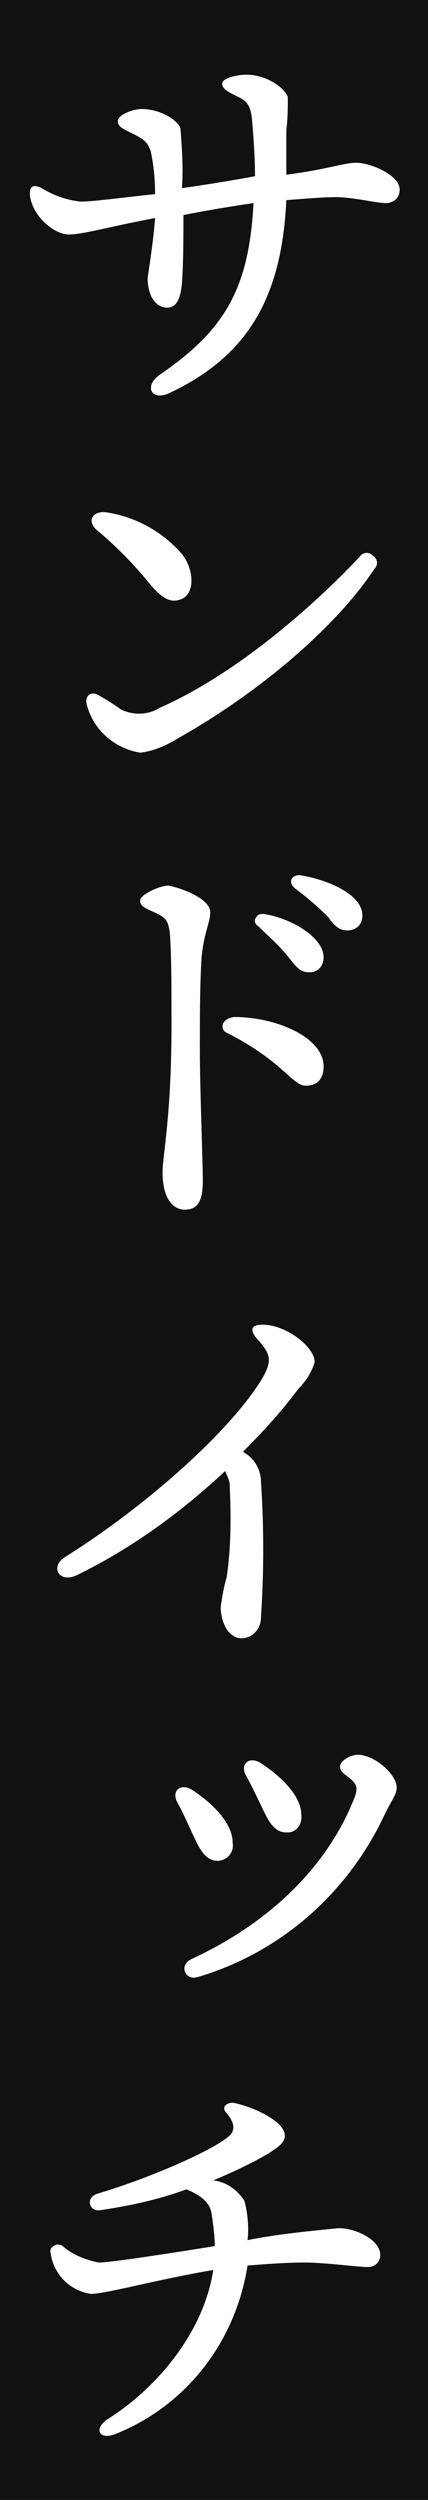
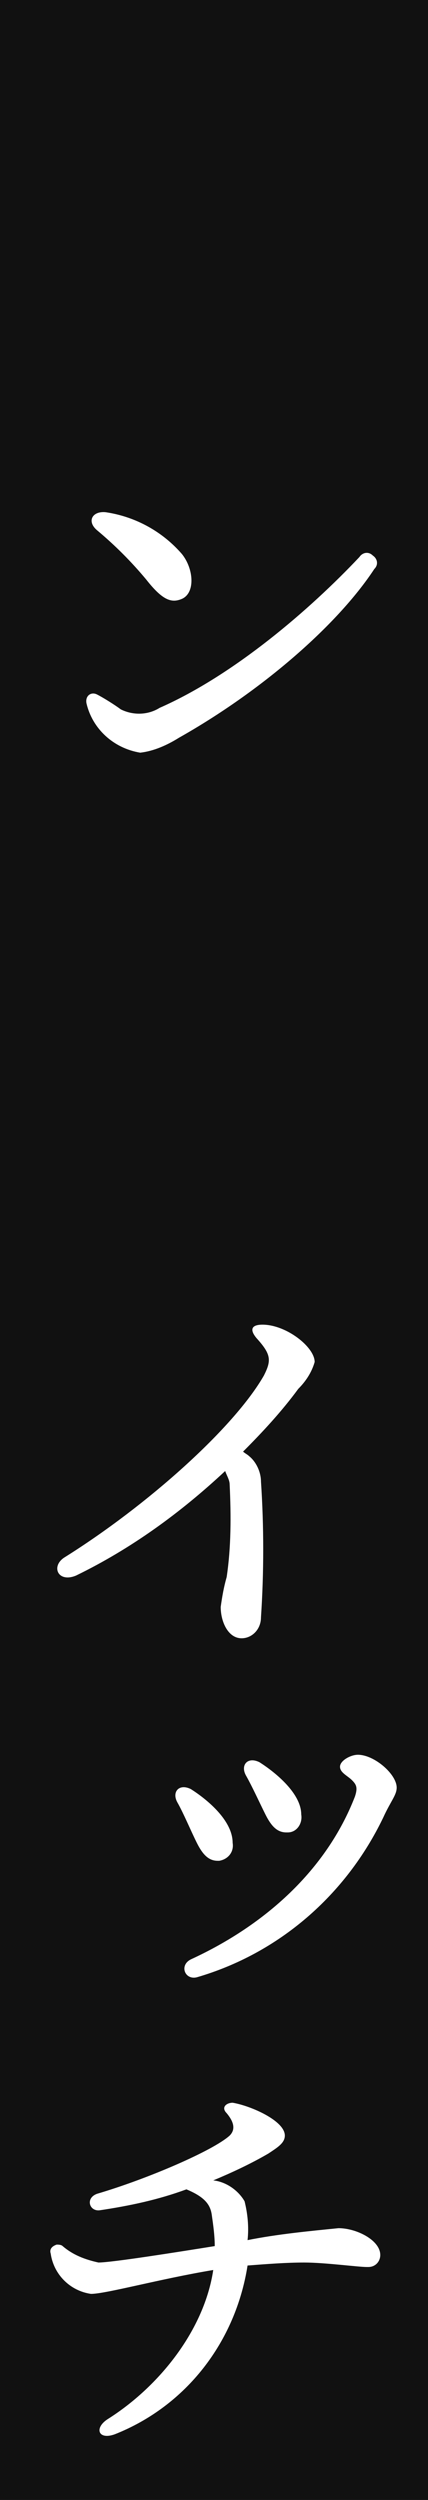
<svg xmlns="http://www.w3.org/2000/svg" version="1.1" id="レイヤー_1" x="0px" y="0px" viewBox="0 0 28.7 167.4" style="enable-background:new 0 0 28.7 167.4;" xml:space="preserve">
  <style type="text/css">
	.st0{fill:#111111;}
	.st1{fill:#FFFFFF;}
</style>
  <g id="レイヤー_2_1_">
    <g id="_レイヤー_">
      <rect x="0" y="0" class="st0" width="28.7" height="167.4" />
-       <path class="st1" d="M26.8,12.7c0,0.5-0.3,0.8-0.8,0.9c0,0-0.1,0-0.1,0c-0.7,0-2.2-0.4-3.4-0.4c-0.8,0-2,0.1-3.3,0.2    c-0.3,6.4-2.5,10.4-7.8,12.9c-1.2,0.6-1.8-0.4-0.7-1.2c4.4-3,6-5.8,6.3-11.5c-1.4,0.2-3.2,0.5-4.7,0.8c0,1.6,0,3.1-0.1,4.6    c-0.1,0.9-0.3,1.6-1,1.6s-1.3-0.7-1.3-2c0.2-1.3,0.4-2.7,0.5-4c-3.2,0.6-4.8,1.1-5.8,1.1S2.1,14.4,2,13c0-0.5,0.2-0.7,0.8-0.4    c0.8,0.5,1.7,0.8,2.6,0.9c0.9,0,3-0.3,5-0.5c0-1-0.1-2-0.3-2.9C9.9,9.6,9.8,9.4,9,9S7.9,8.5,7.9,8.1s1-0.8,1.6-0.8    c1.2,0,2.4,0.7,2.6,1.3c0.1,1.3,0.2,2.7,0.1,4c1.4-0.2,3.3-0.5,4.9-0.8c0-1.3-0.1-2.6-0.2-3.8c-0.1-0.9-0.3-1.2-0.9-1.5    s-1.1-0.5-1.1-0.9S16,5,16.5,5c1.4,0,2.6,0.9,2.8,1.5c0,0.7,0,1.4-0.1,2.2c0,0.7,0,1.8,0,3c3-0.4,3.8-0.8,4.7-0.8    S26.8,11.7,26.8,12.7z" />
      <path class="st1" d="M8.1,47.5c0.8,0.4,1.8,0.4,2.6-0.1c5-2.2,10.1-6.6,13.4-10.1c0.2-0.3,0.6-0.4,0.9-0.1    c0.3,0.2,0.4,0.6,0.1,0.9c-2.5,3.8-7.6,8.2-13.1,11.3c-0.8,0.5-1.7,0.9-2.6,1c-1.8-0.3-3.2-1.6-3.6-3.3c-0.1-0.5,0.3-0.8,0.7-0.6    S7.7,47.2,8.1,47.5z M7.1,34.3c2,0.3,3.8,1.3,5.1,2.8c0.8,1,0.9,2.6,0,3c-0.7,0.3-1.3,0.1-2.4-1.3c-1-1.2-2.1-2.3-3.3-3.3    C5.8,34.9,6.2,34.2,7.1,34.3L7.1,34.3z" />
-       <path class="st1" d="M14.1,61.1c0,0.7-0.5,1.5-0.6,3.3s-0.1,4-0.1,5.8c0,2.7,0.2,7.5,0.2,8.9s-0.4,1.9-1.2,1.9    c-0.9,0-1.5-0.9-1.5-2.5c0-1.1,0.6-3.8,0.6-9.8c0-2.8,0-4.4-0.1-6.1c-0.1-1-0.3-1.1-0.8-1.4c-0.9-0.4-1.2-0.5-1.2-0.9s1.3-1,1.9-1    C12.3,59.5,14.1,60.2,14.1,61.1z M15.7,68.1c2.9,0,6,1.4,6,3.3c0,0.7-0.3,1.3-1.2,1.3s-1.5-1.6-5.2-3.5    C14.7,69,14.8,68.2,15.7,68.1L15.7,68.1z M21.7,64.1c0,0.6-0.4,1-0.9,1c0,0,0,0-0.1,0c-0.7,0-0.9-0.5-1.6-1.3    c-0.5-0.6-1.2-1.2-1.8-1.8c-0.2-0.1-0.3-0.4-0.1-0.6c0.1-0.2,0.3-0.2,0.5-0.2C19.6,61.5,21.7,62.8,21.7,64.1L21.7,64.1z     M24.3,61.3c0,0.6-0.4,1-1,1c-0.5,0-0.8-0.2-1.3-0.9c-0.7-0.7-1.4-1.3-2.2-1.9c-0.5-0.4-0.3-0.9,0.3-0.9    C22,58.9,24.3,59.9,24.3,61.3L24.3,61.3z" />
      <path class="st1" d="M20,93c-1.1,1.5-2.4,2.9-3.7,4.2c0.1,0.1,0.3,0.2,0.4,0.3c0.5,0.4,0.8,1.1,0.8,1.7c0.2,3,0.2,6.1,0,9.1    c0,0.8-0.6,1.4-1.3,1.4c0,0,0,0,0,0c-0.9,0-1.4-1.1-1.4-2.1c0.1-0.7,0.2-1.3,0.4-2c0.3-2,0.3-4.1,0.2-6.2c0-0.3-0.2-0.6-0.3-0.9    c-3,2.8-6.3,5.2-10,7c-1.2,0.5-1.7-0.6-0.8-1.2c5.6-3.5,11.4-8.7,13.4-12.2c0.5-1,0.5-1.4-0.5-2.5c-0.5-0.6-0.3-0.9,0.4-0.9    c1.6,0,3.5,1.5,3.5,2.5C20.9,91.9,20.5,92.5,20,93z" />
      <path class="st1" d="M15.6,123.4c0.1,0.6-0.3,1.1-0.9,1.2c0,0-0.1,0-0.1,0c-0.6,0-1-0.4-1.4-1.2s-0.9-2-1.3-2.7s0.1-1.3,0.9-0.9    C13.9,120.5,15.6,121.9,15.6,123.4z M24,117.5c1.1,0,2.6,1.3,2.6,2.2c0,0.5-0.4,0.9-0.9,2c-2.5,5.2-7,9.1-12.5,10.7    c-0.8,0.2-1.2-0.8-0.4-1.2c5-2.3,9.1-6,11-10.9c0.2-0.6,0.1-0.8-0.2-1.1s-0.8-0.5-0.8-0.9S23.5,117.5,24,117.5z M20.2,121.5    c0.1,0.6-0.3,1.2-0.9,1.2c0,0-0.1,0-0.1,0c-0.6,0-1-0.4-1.4-1.2s-0.9-1.9-1.3-2.6s0.1-1.3,0.9-0.9    C18.5,118.7,20.2,120.1,20.2,121.5L20.2,121.5z" />
      <path class="st1" d="M25.5,151c0,0.4-0.3,0.8-0.8,0.8c0,0-0.1,0-0.1,0c-0.6,0-2.8-0.3-4.2-0.3c-1.2,0-2.5,0.1-3.8,0.2    c-0.8,5.1-4.1,9.4-8.9,11.3c-1.1,0.4-1.4-0.4-0.5-1c3.5-2.2,6.5-6,7.1-10c-3.6,0.6-7.2,1.6-8.2,1.6c-1.4-0.2-2.5-1.3-2.7-2.7    c-0.1-0.3,0.1-0.5,0.4-0.6c0.1,0,0.3,0,0.4,0.1c0.7,0.6,1.5,0.9,2.4,1.1c0.9,0,5.3-0.7,7.8-1.1c0-0.7-0.1-1.4-0.2-2.1    c-0.1-0.7-0.5-1.2-1.7-1.7c-1.9,0.7-3.8,1.1-5.8,1.4c-0.7,0.1-1-0.8-0.2-1.1c3.4-1,7.8-2.9,8.9-3.9c0.4-0.4,0.3-0.9-0.2-1.5    c-0.4-0.4,0-0.7,0.4-0.7c1.2,0.2,3.5,1.2,3.5,2.2c0,0.5-0.5,0.8-1.1,1.2c-1.2,0.7-2.5,1.3-3.7,1.8c0.9,0.1,1.7,0.7,2.1,1.4    c0.2,0.8,0.3,1.7,0.2,2.6c2-0.4,4.1-0.6,6.1-0.8C23.9,149.2,25.5,150,25.5,151z" />
    </g>
  </g>
</svg>